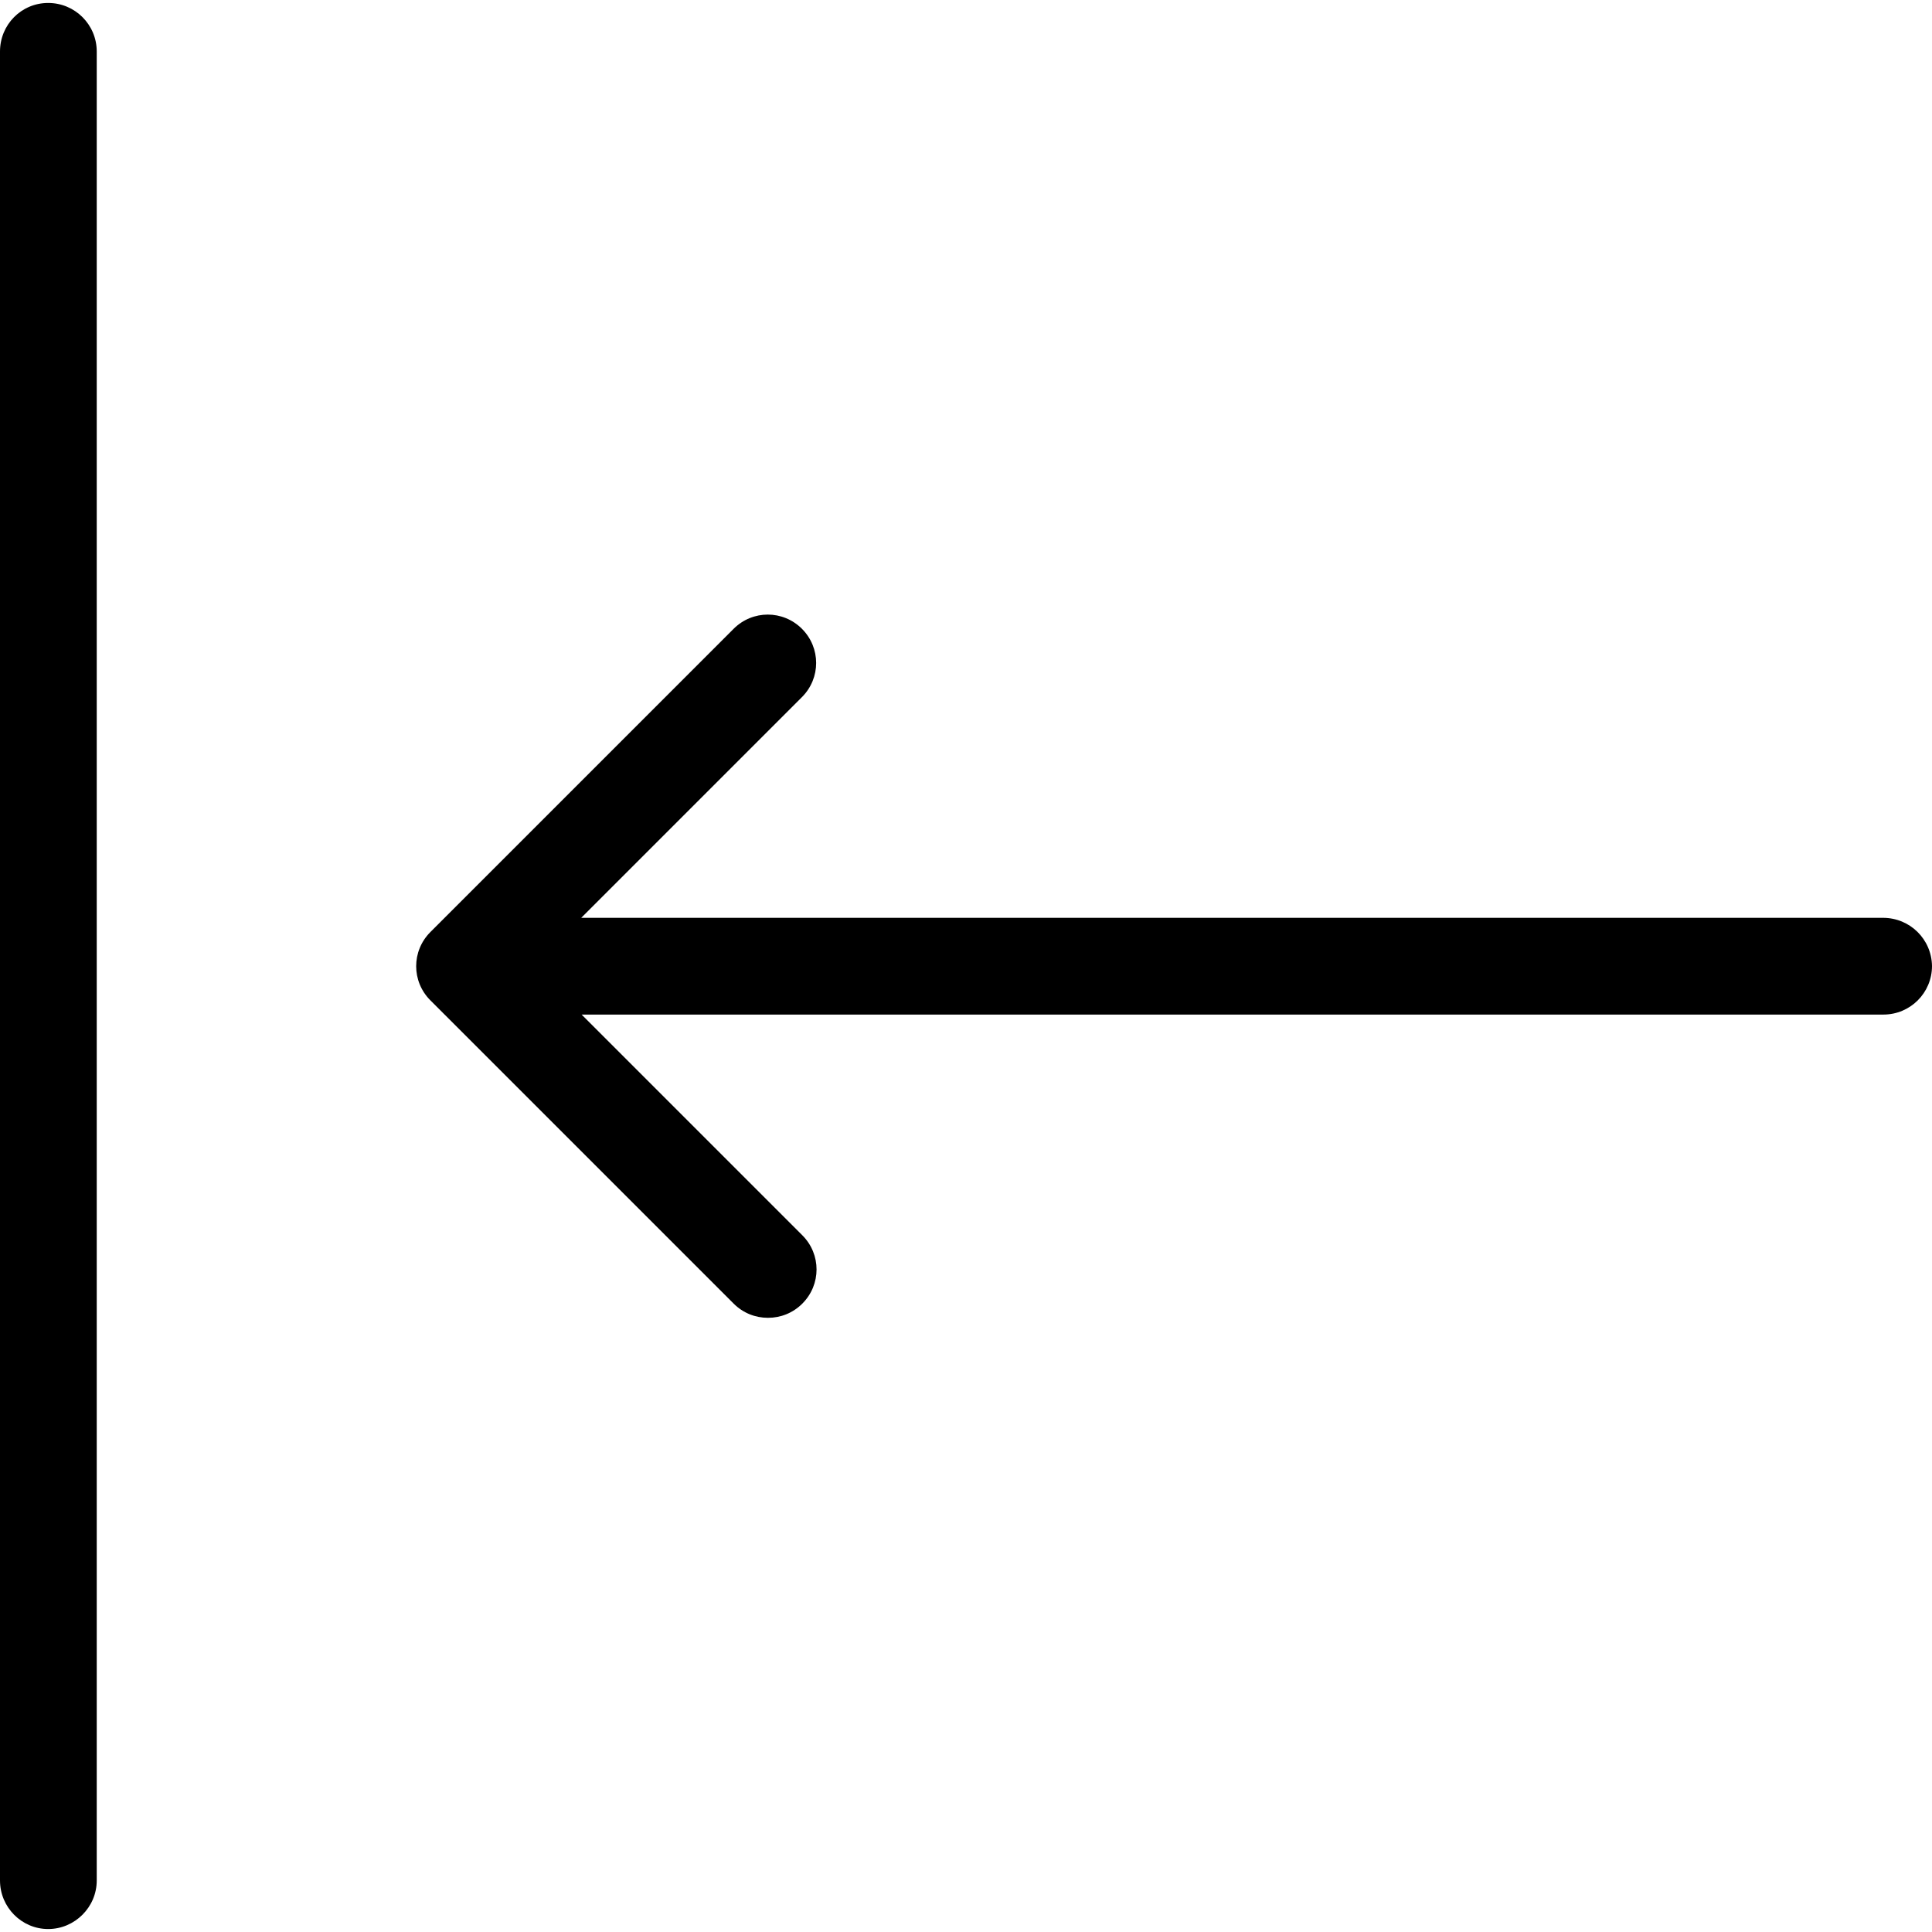
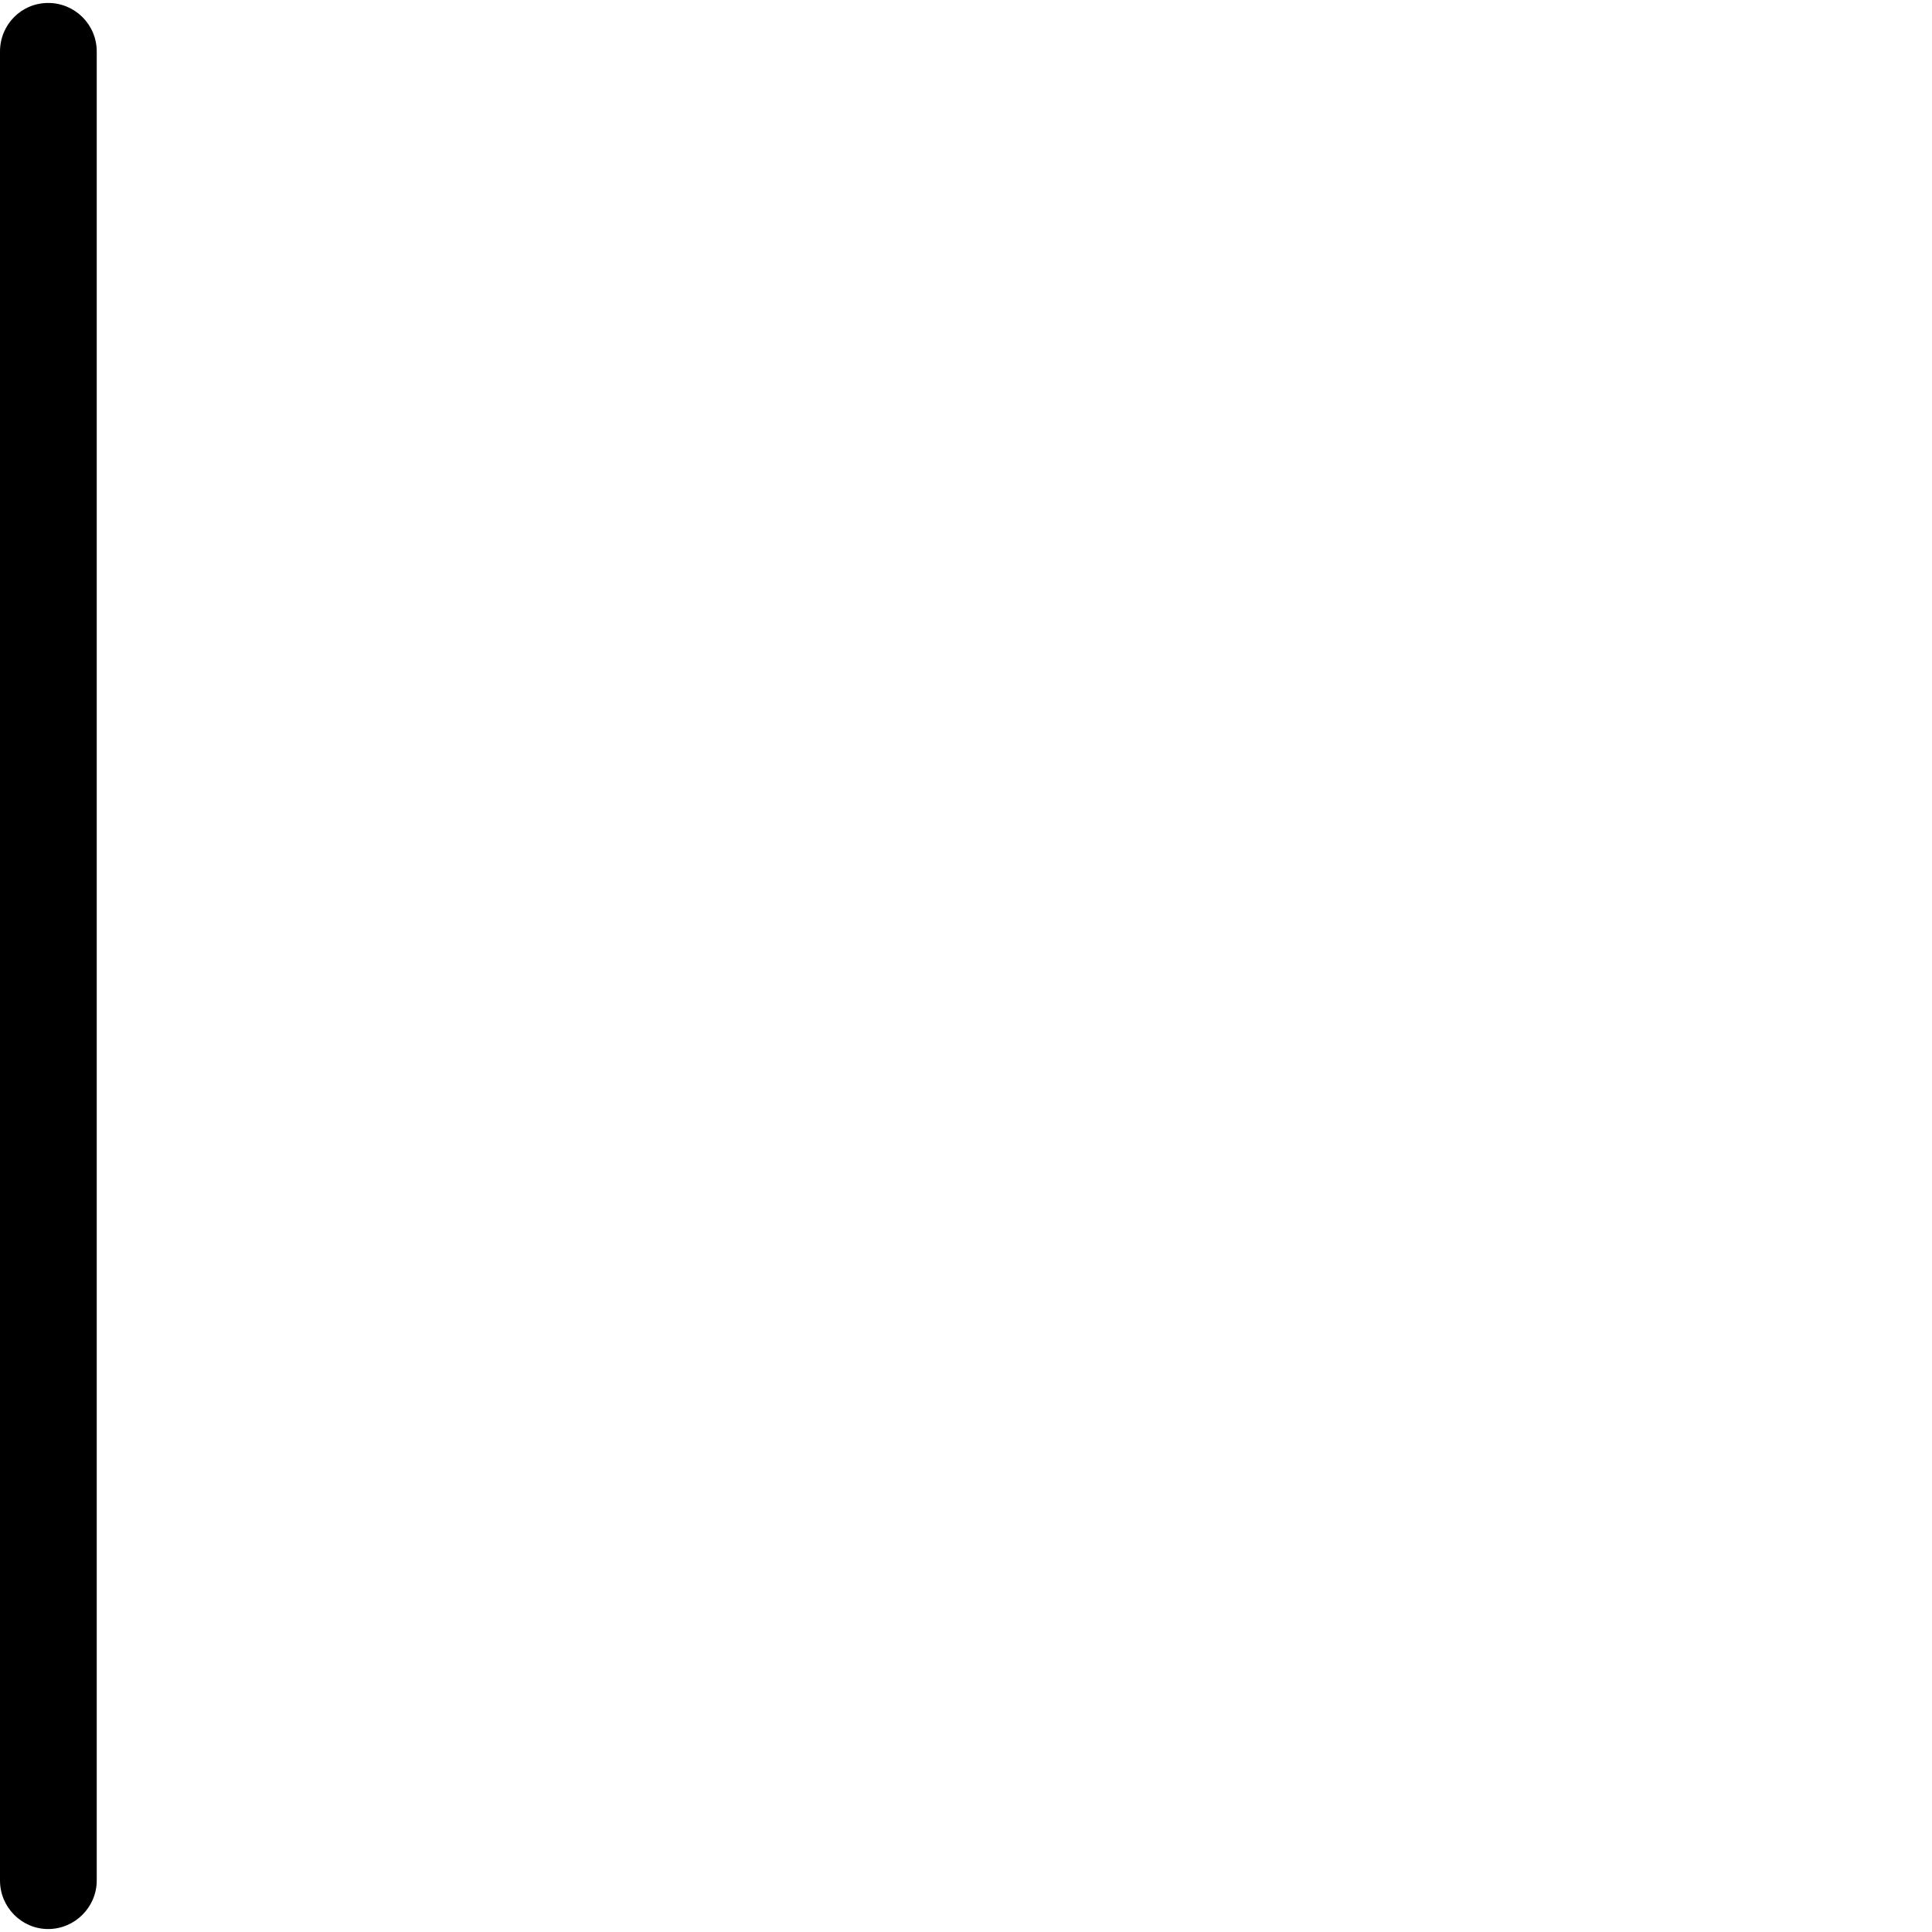
<svg xmlns="http://www.w3.org/2000/svg" fill="#000000" height="800px" width="800px" version="1.1" id="Capa_1" viewBox="0 0 489.3 489.3" xml:space="preserve">
  <g>
    <g>
-       <path d="M476.9,232.45H147.2l55.9-55.9c4.8-4.8,4.8-12.5,0-17.3s-12.5-4.8-17.3,0l-76.8,76.8c-4.8,4.8-4.8,12.5,0,17.3l76.8,76.8    c2.4,2.4,5.5,3.6,8.7,3.6s6.3-1.2,8.7-3.6c4.8-4.8,4.8-12.5,0-17.3l-55.9-55.9H477c6.8,0,12.3-5.5,12.3-12.3    C489.2,237.85,483.7,232.45,476.9,232.45z" />
      <path d="M24.5,476.25V13.05c0-6.8-5.5-12.3-12.3-12.3S0,6.25,0,13.05v463.2c0,6.8,5.5,12.3,12.2,12.3S24.5,483.05,24.5,476.25z" />
    </g>
  </g>
</svg>